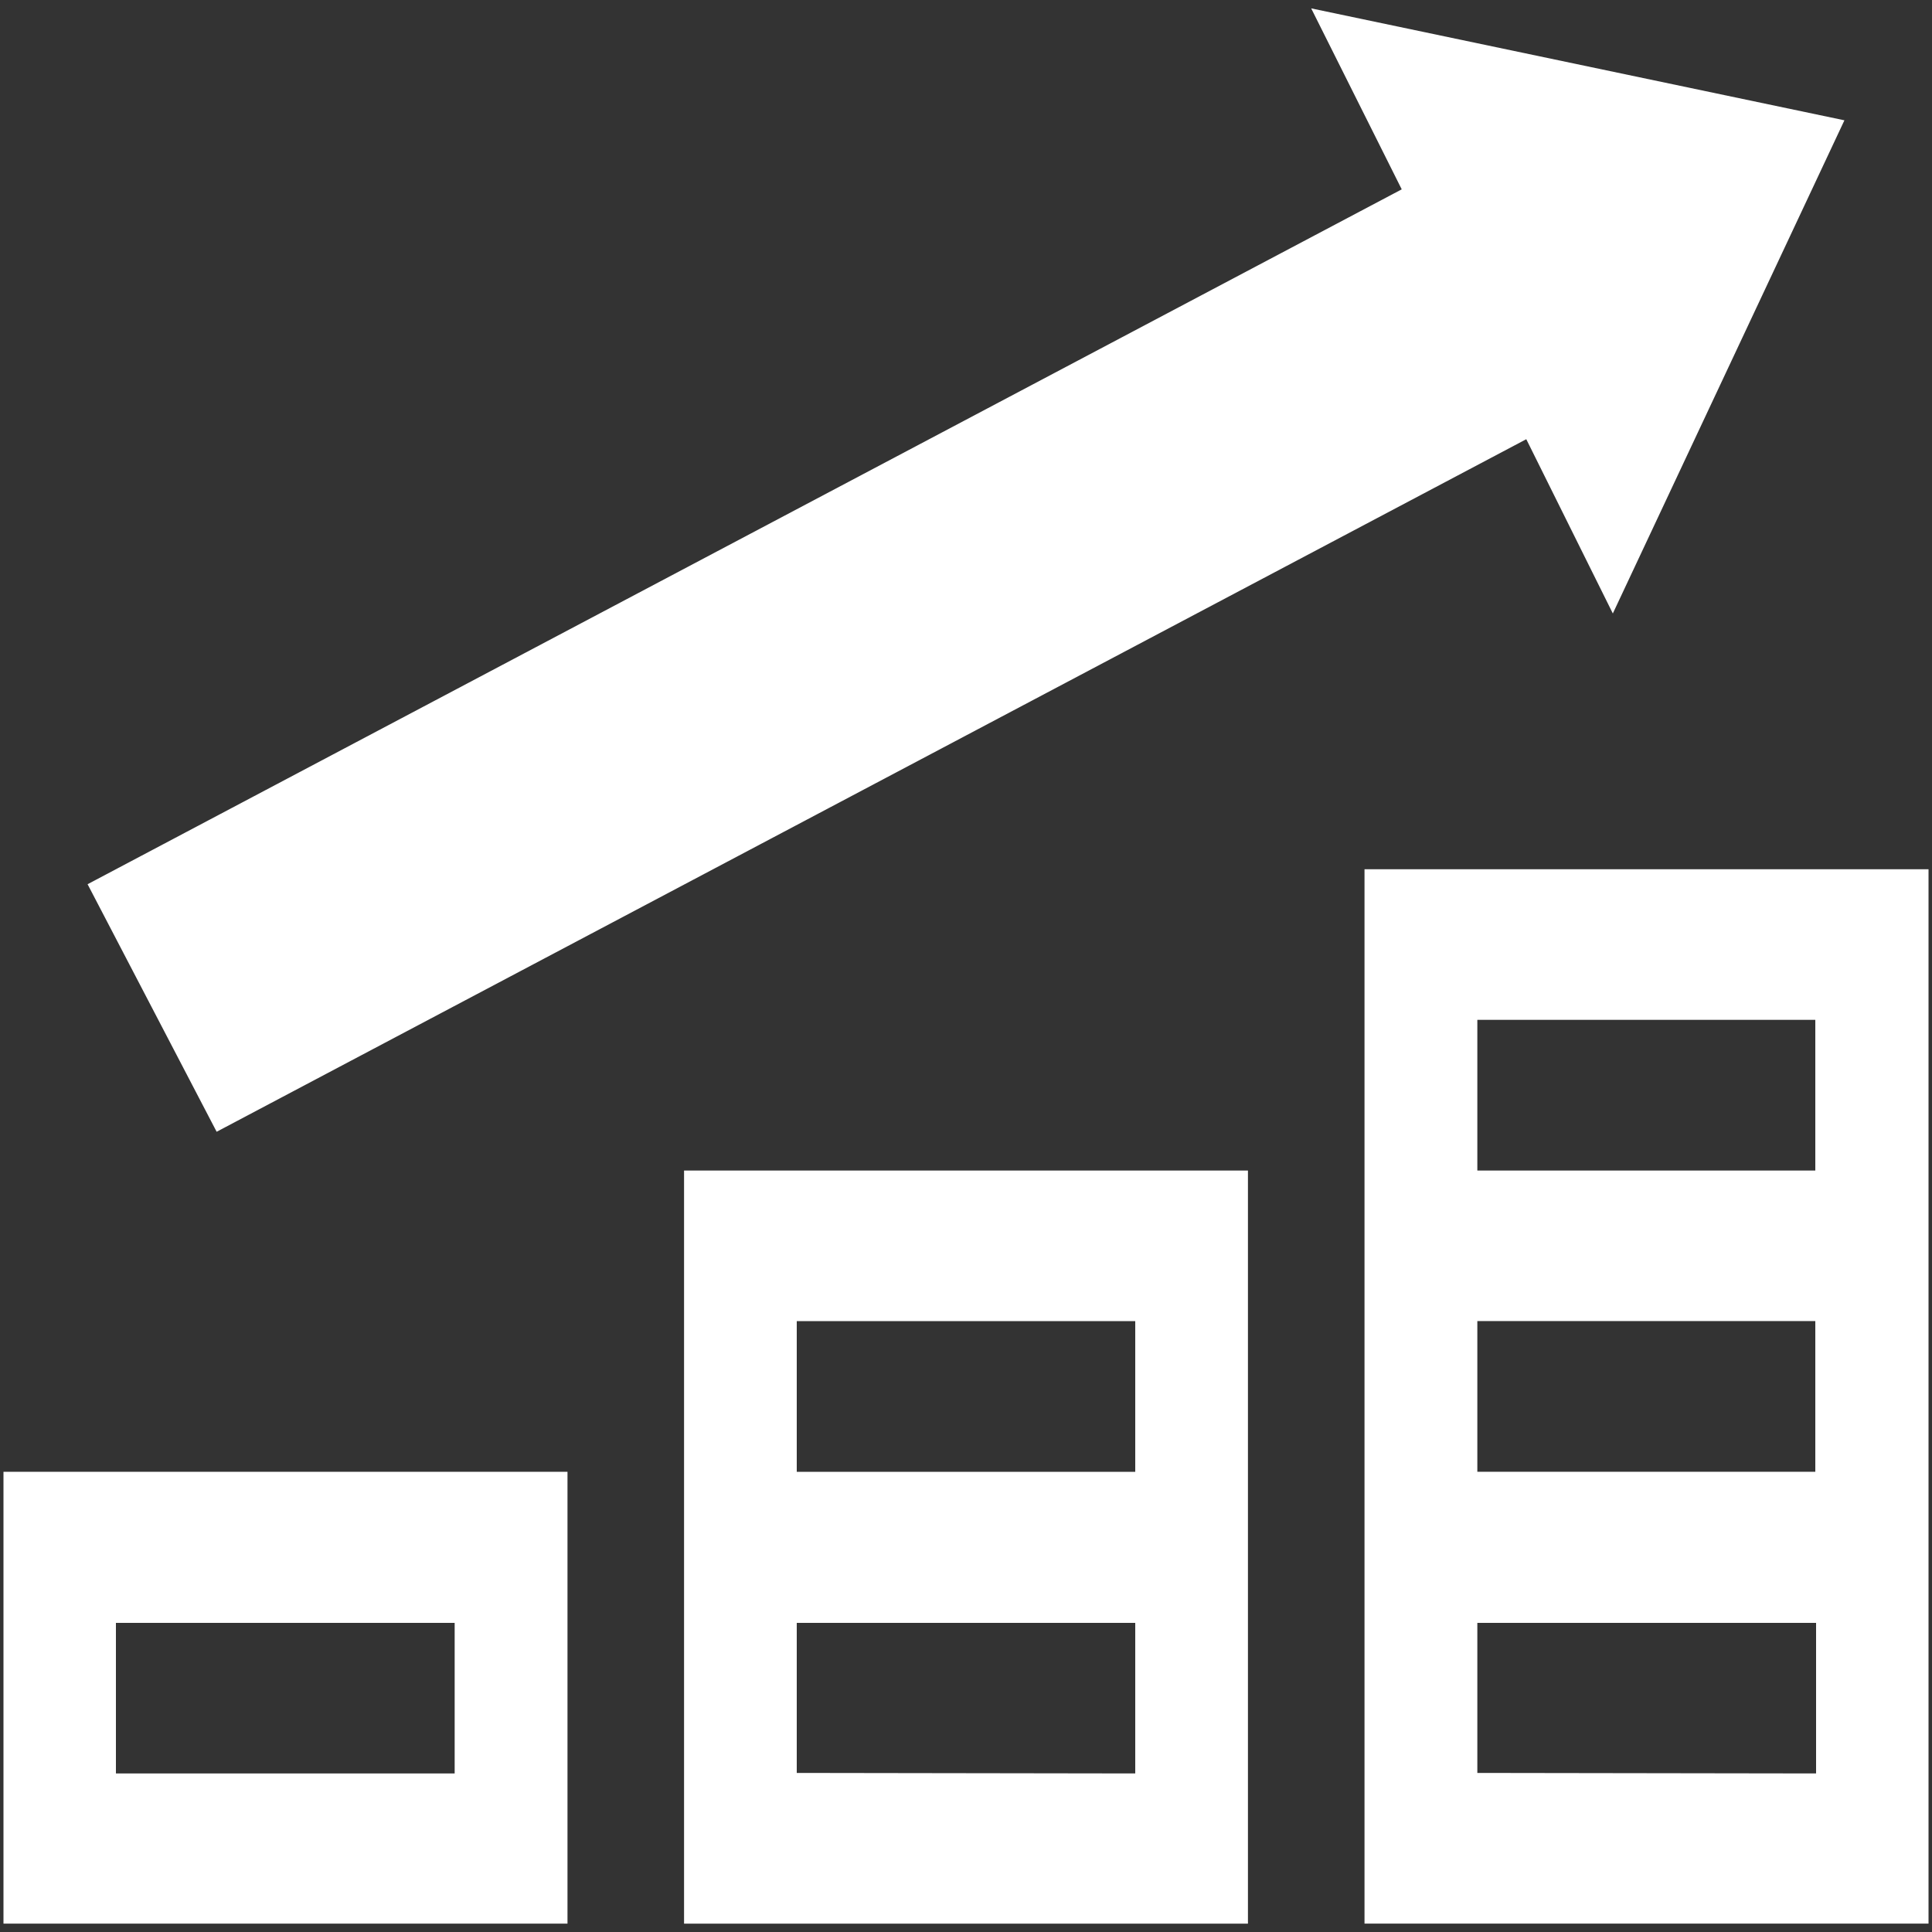
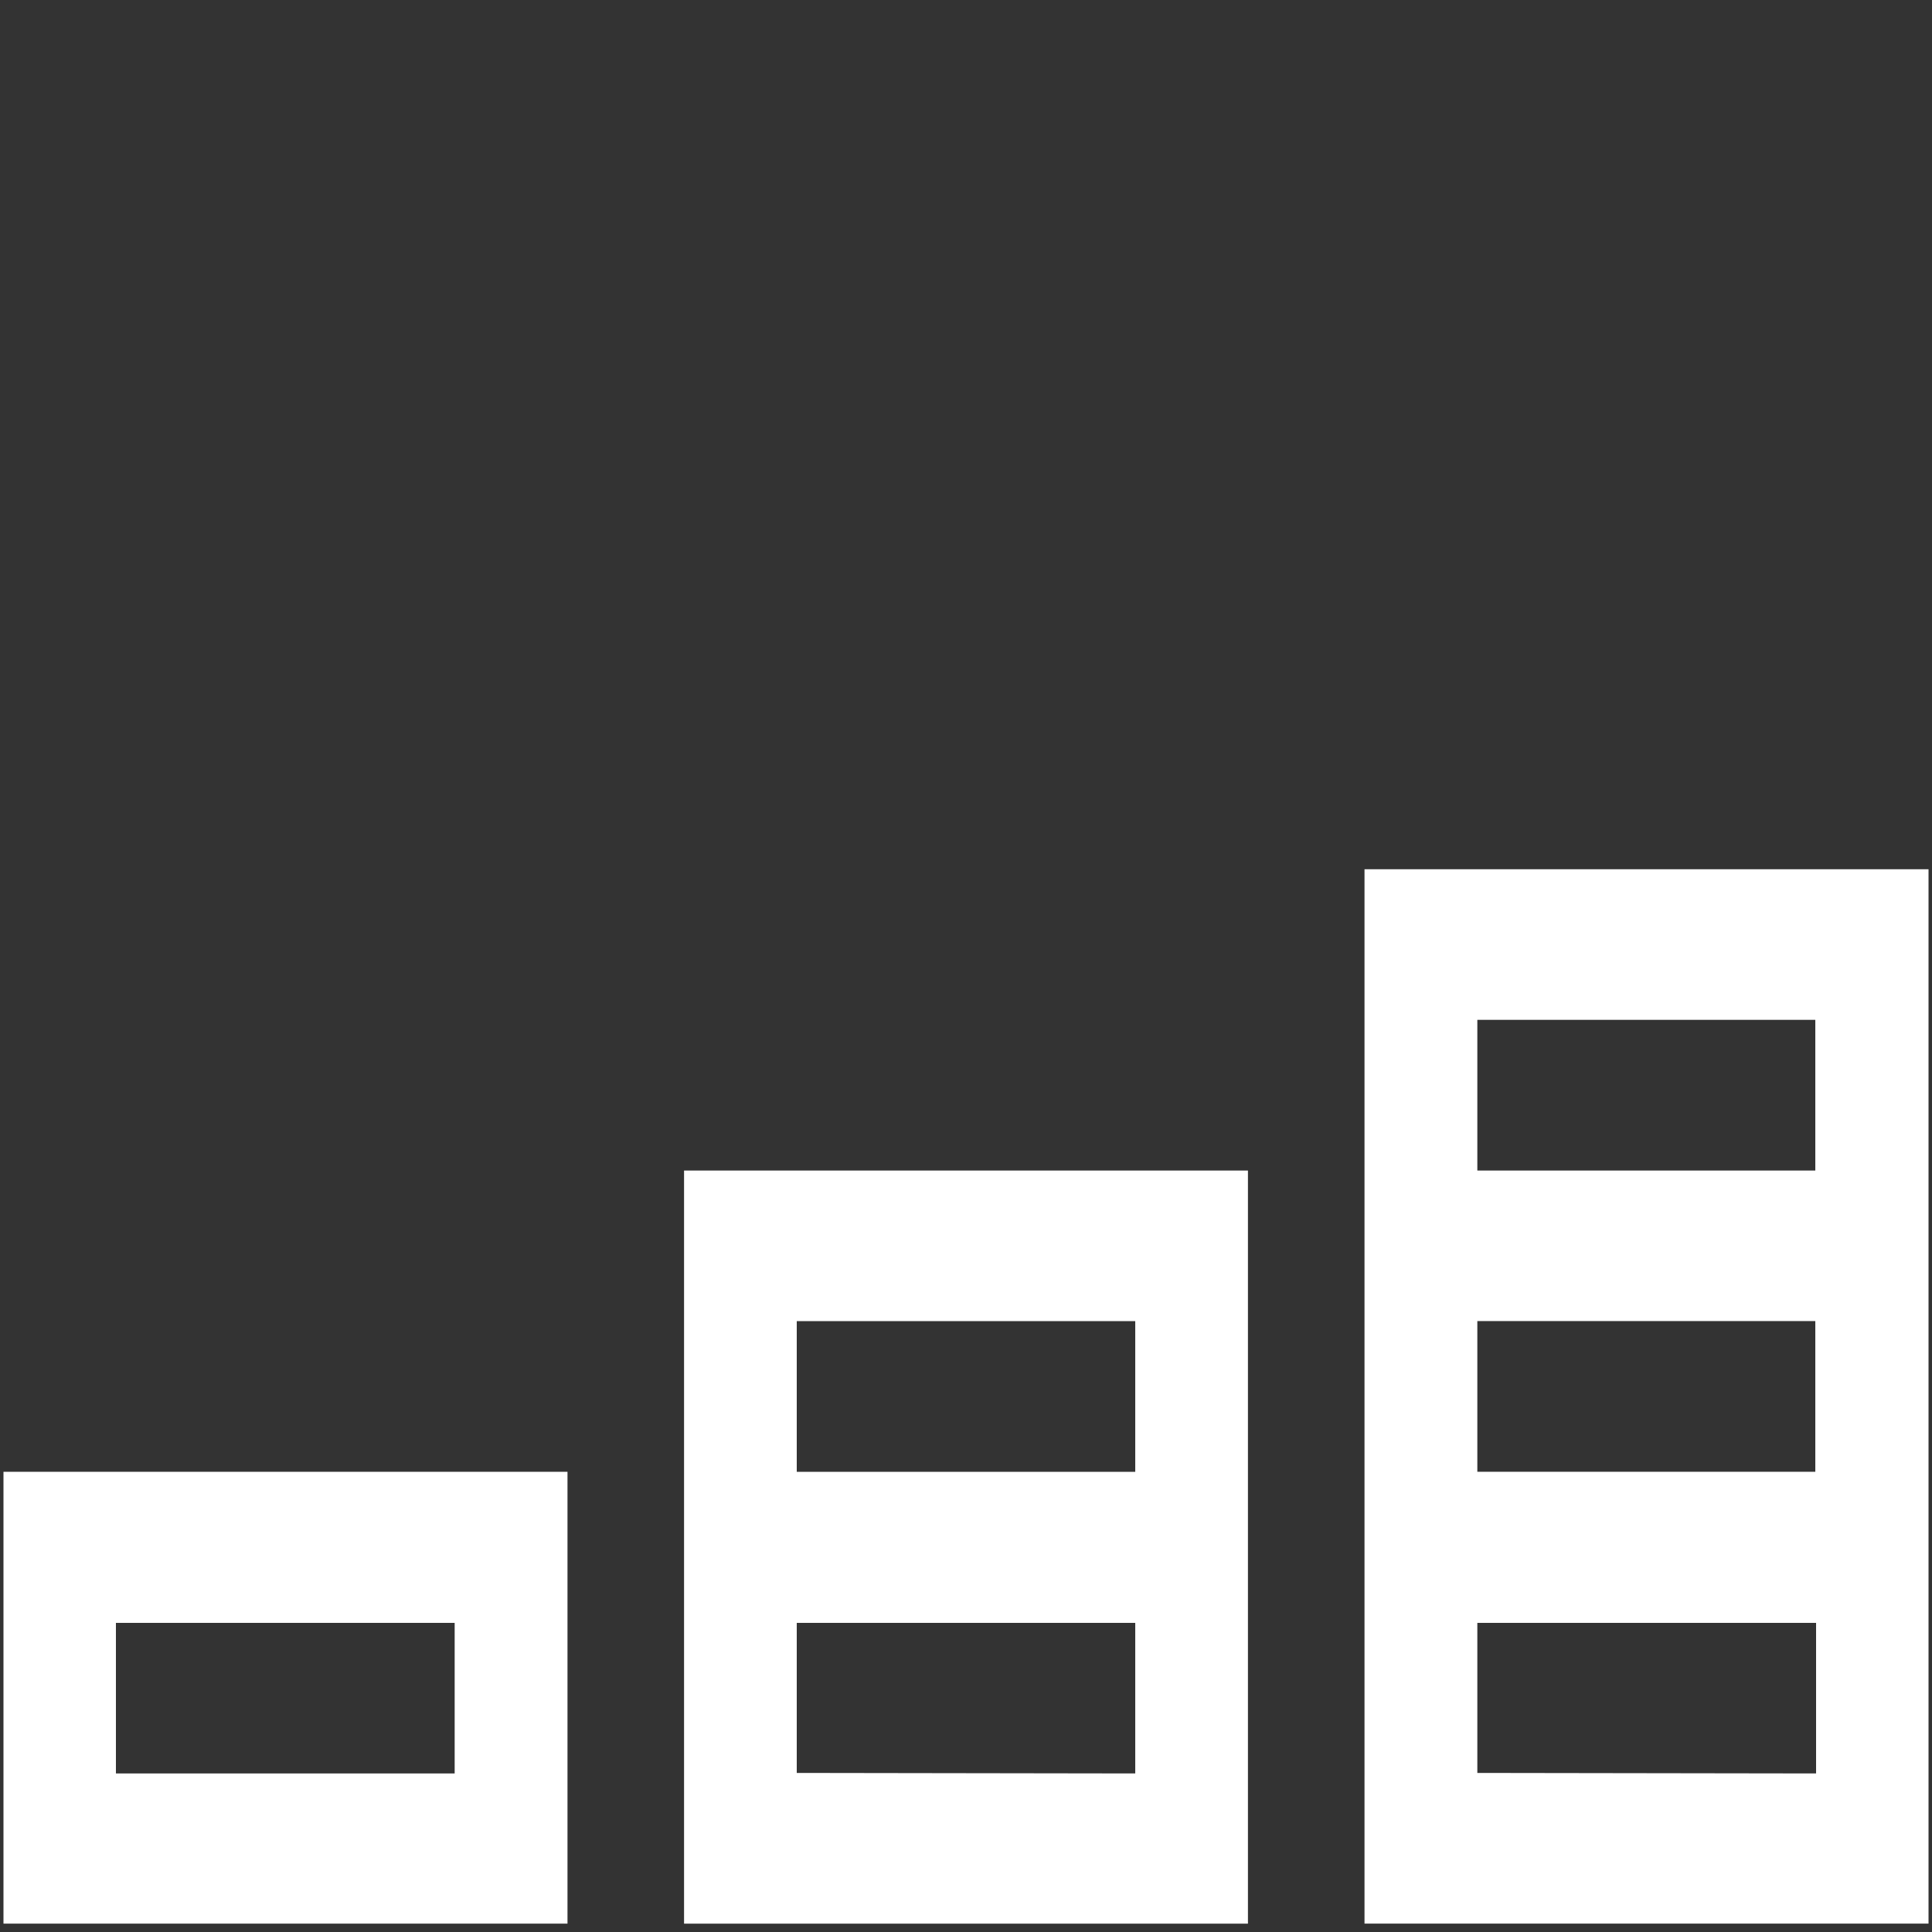
<svg xmlns="http://www.w3.org/2000/svg" id="Layer_1" data-name="Layer 1" viewBox="0 0 150 150">
  <rect x="0" y="0" width="150" height="150" fill="#333333" stroke="none" />
  <defs>
    <style>.cls-1{fill:#fff;}</style>
  </defs>
  <path class="cls-1" d="M.27,149.35H44.06V114.27H.27ZM9,126H35.3v11.69H9Z" />
  <path class="cls-1" d="M53.11,149.35H96.89V90.88H53.11Zm8.75-11.7V126H88.14v11.69Zm26.28-35.08v11.7H61.86v-11.7Z" />
  <path class="cls-1" d="M105.94,67.49v81.86h43.79V67.49Zm35,11.69v11.7H114.7V79.18Zm0,23.39v11.7H114.7v-11.7ZM114.7,137.65V126H141v11.69Z" />
-   <polygon class="cls-1" points="143.2 9.34 125.22 47.63 118.5 34.1 16.82 87.87 6.8 68.65 108.83 14.7 101.8 0.65 143.2 9.34" />
</svg>